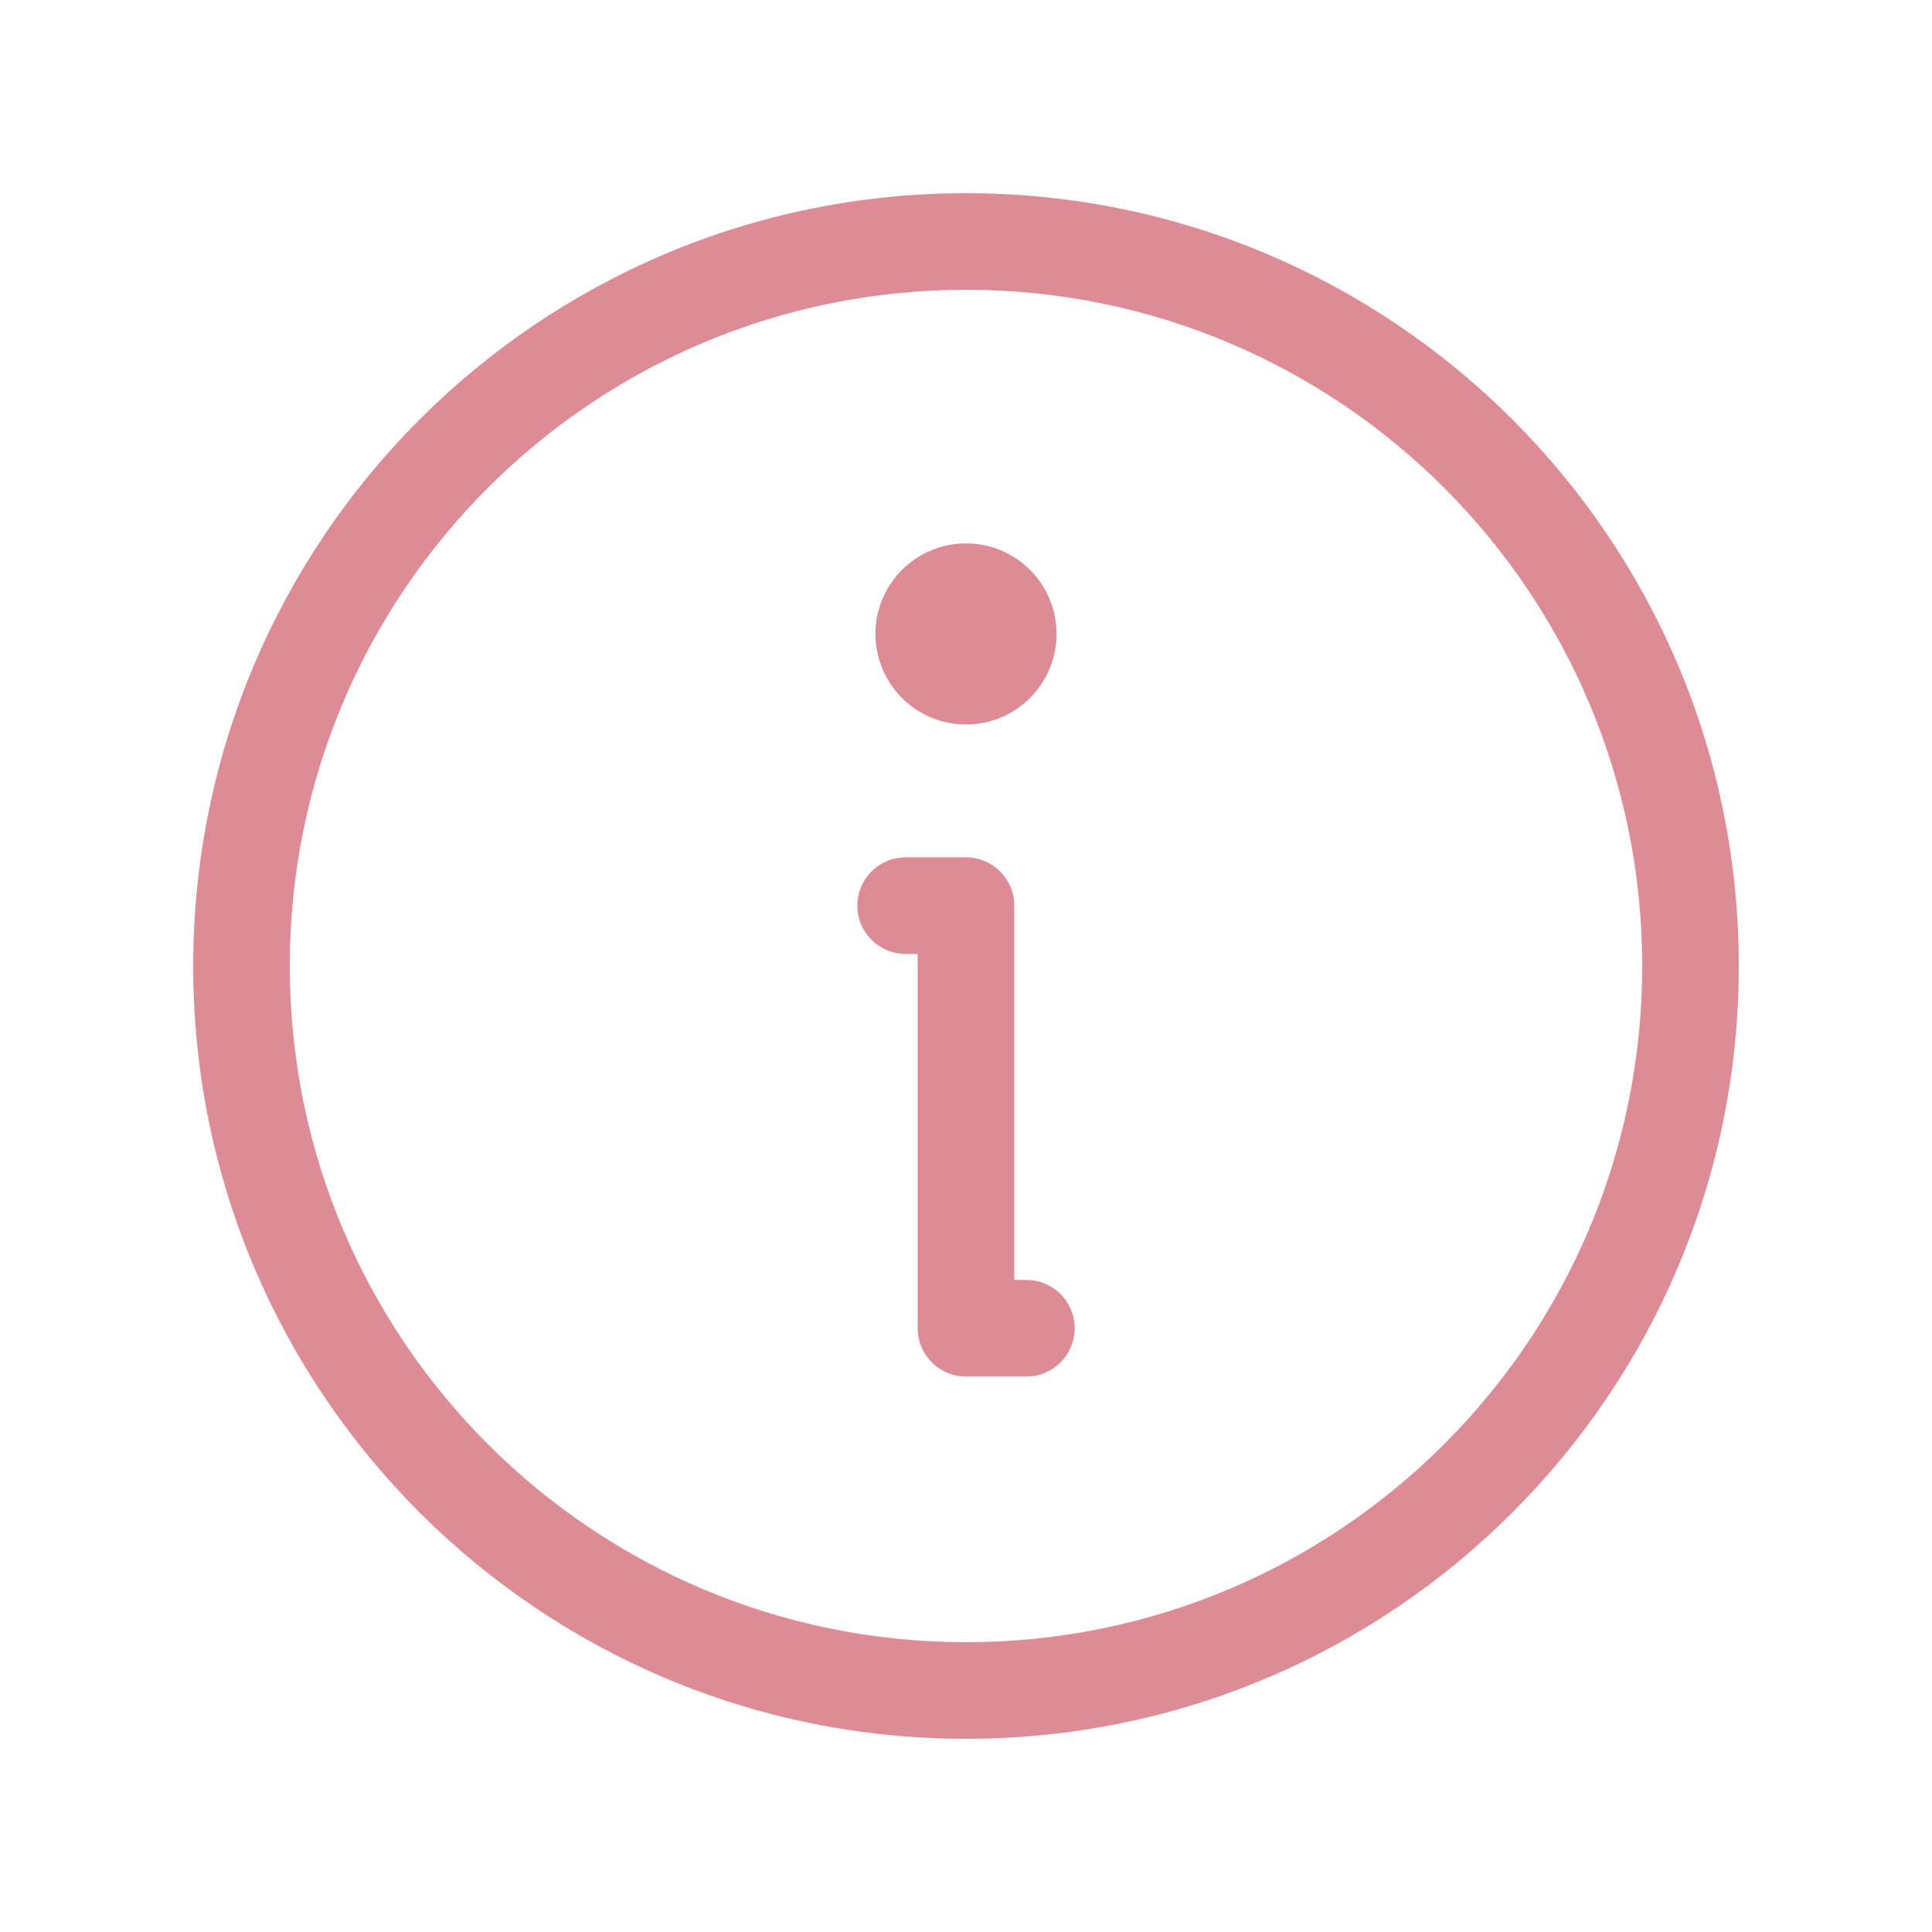
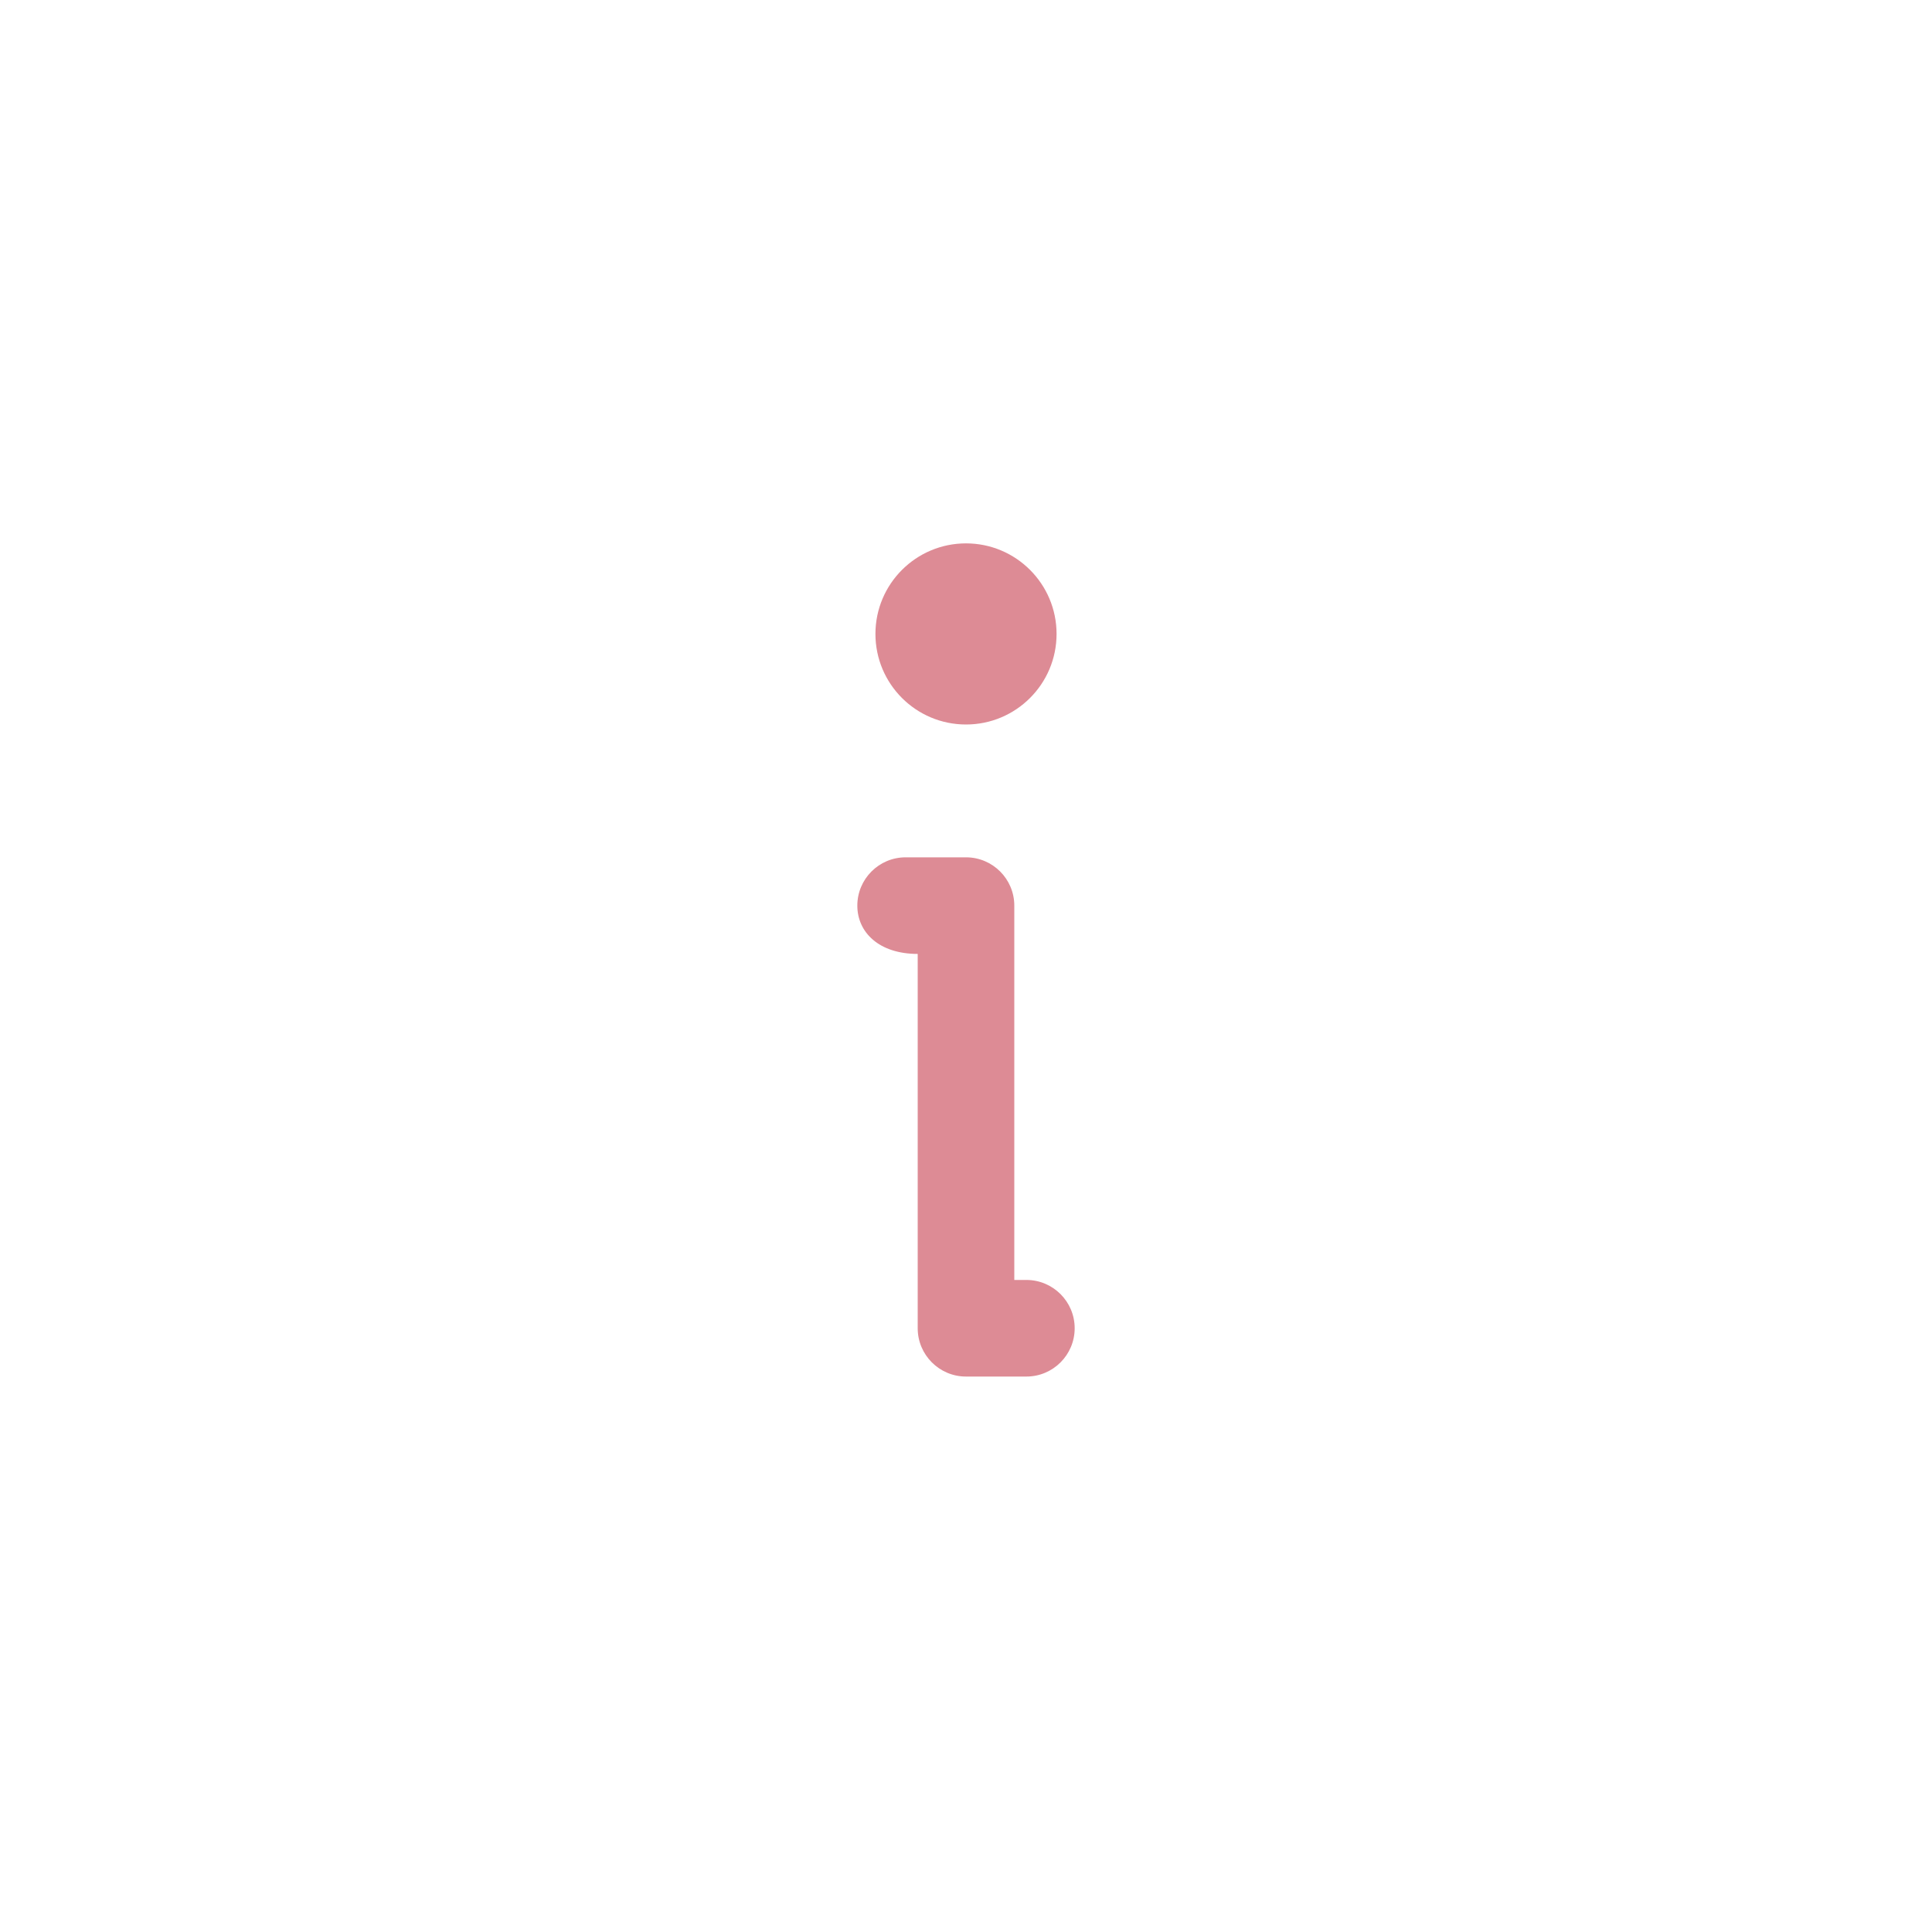
<svg xmlns="http://www.w3.org/2000/svg" width="40" height="40" viewBox="0 0 40 40" fill="none">
-   <path fill-rule="evenodd" clip-rule="evenodd" d="M20 6C12.268 6 6 12.268 6 20C6 27.732 12.268 34 20 34C27.732 34 34 27.732 34 20C34 12.268 27.732 6 20 6ZM4 20C4 11.163 11.163 4 20 4C28.837 4 36 11.163 36 20C36 28.837 28.837 36 20 36C11.163 36 4 28.837 4 20Z" fill="#DD8B95" />
-   <path fill-rule="evenodd" clip-rule="evenodd" d="M17.75 18.75C17.75 18.198 18.198 17.75 18.75 17.75H20C20.552 17.75 21 18.198 21 18.75V26.5H21.25C21.802 26.5 22.25 26.948 22.25 27.5C22.25 28.052 21.802 28.5 21.25 28.5H20C19.448 28.5 19 28.052 19 27.5V19.75H18.75C18.198 19.75 17.75 19.302 17.75 18.75Z" fill="#DD8B95" />
+   <path fill-rule="evenodd" clip-rule="evenodd" d="M17.75 18.75C17.75 18.198 18.198 17.75 18.75 17.75H20C20.552 17.75 21 18.198 21 18.75V26.5H21.25C21.802 26.5 22.25 26.948 22.25 27.5C22.25 28.052 21.802 28.5 21.25 28.5H20C19.448 28.5 19 28.052 19 27.5V19.75C18.198 19.75 17.75 19.302 17.75 18.75Z" fill="#DD8B95" />
  <path d="M20 15C21.035 15 21.875 14.161 21.875 13.125C21.875 12.089 21.035 11.25 20 11.25C18.965 11.25 18.125 12.089 18.125 13.125C18.125 14.161 18.965 15 20 15Z" fill="#DD8B95" />
</svg>